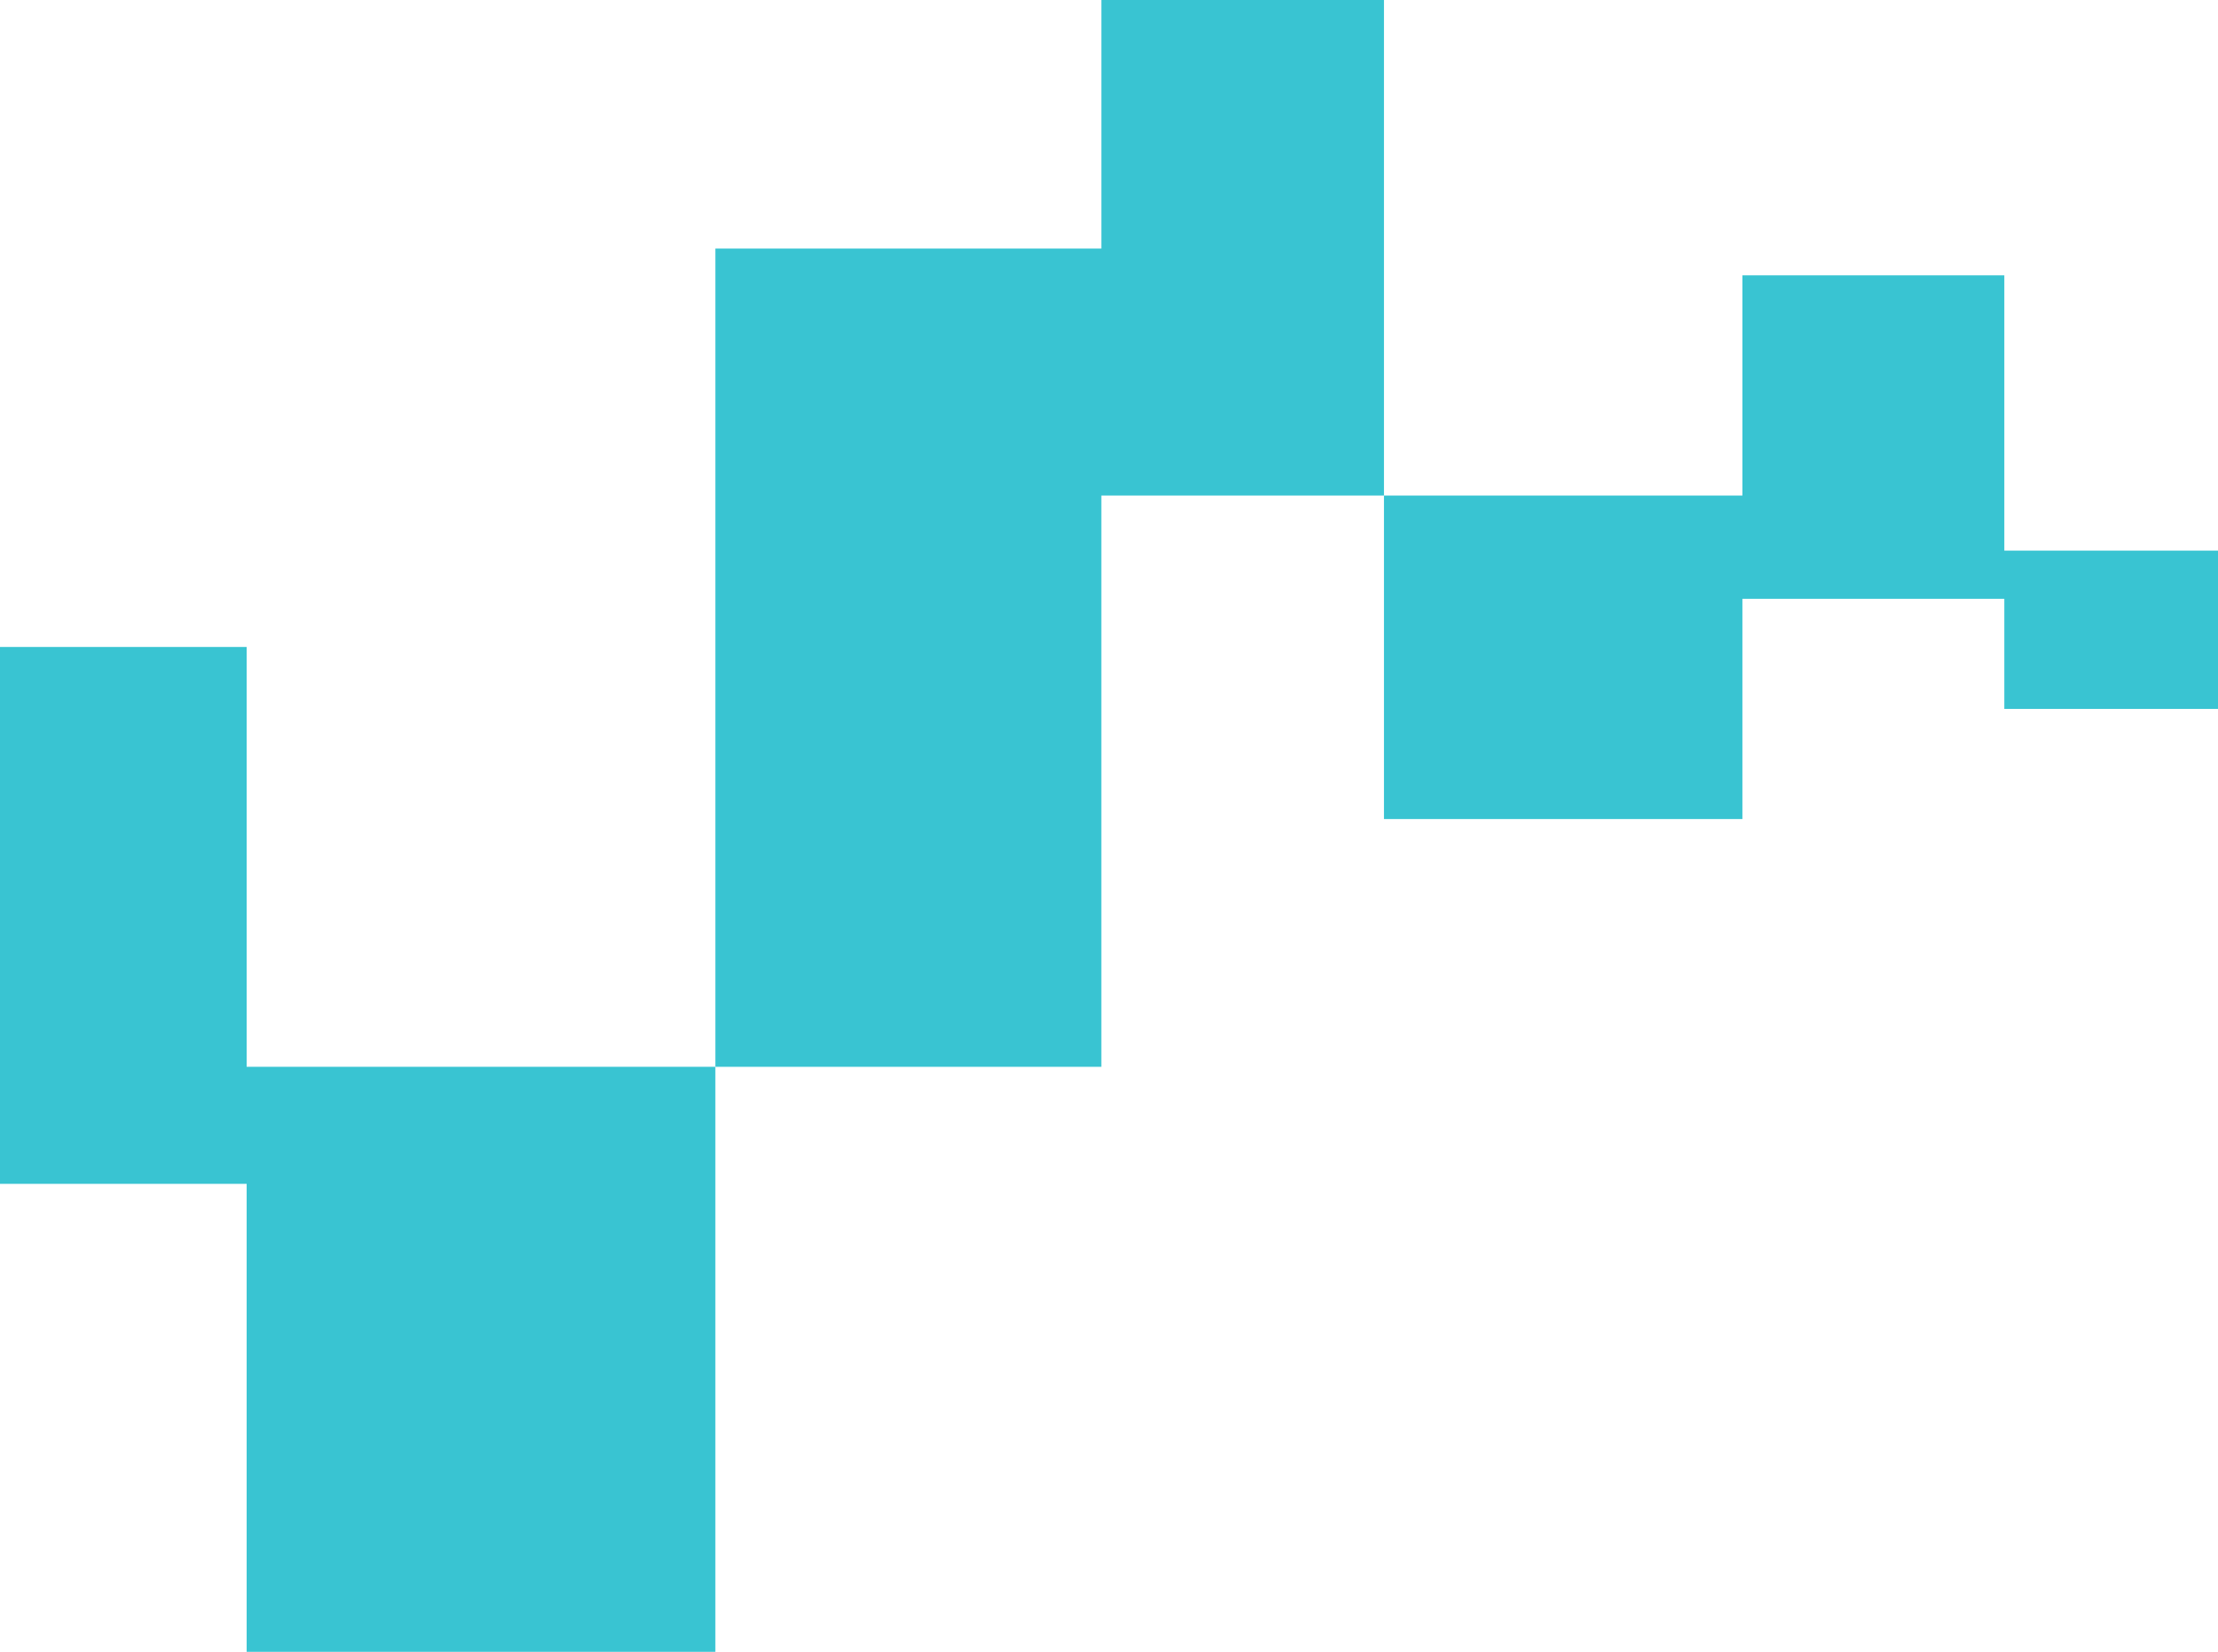
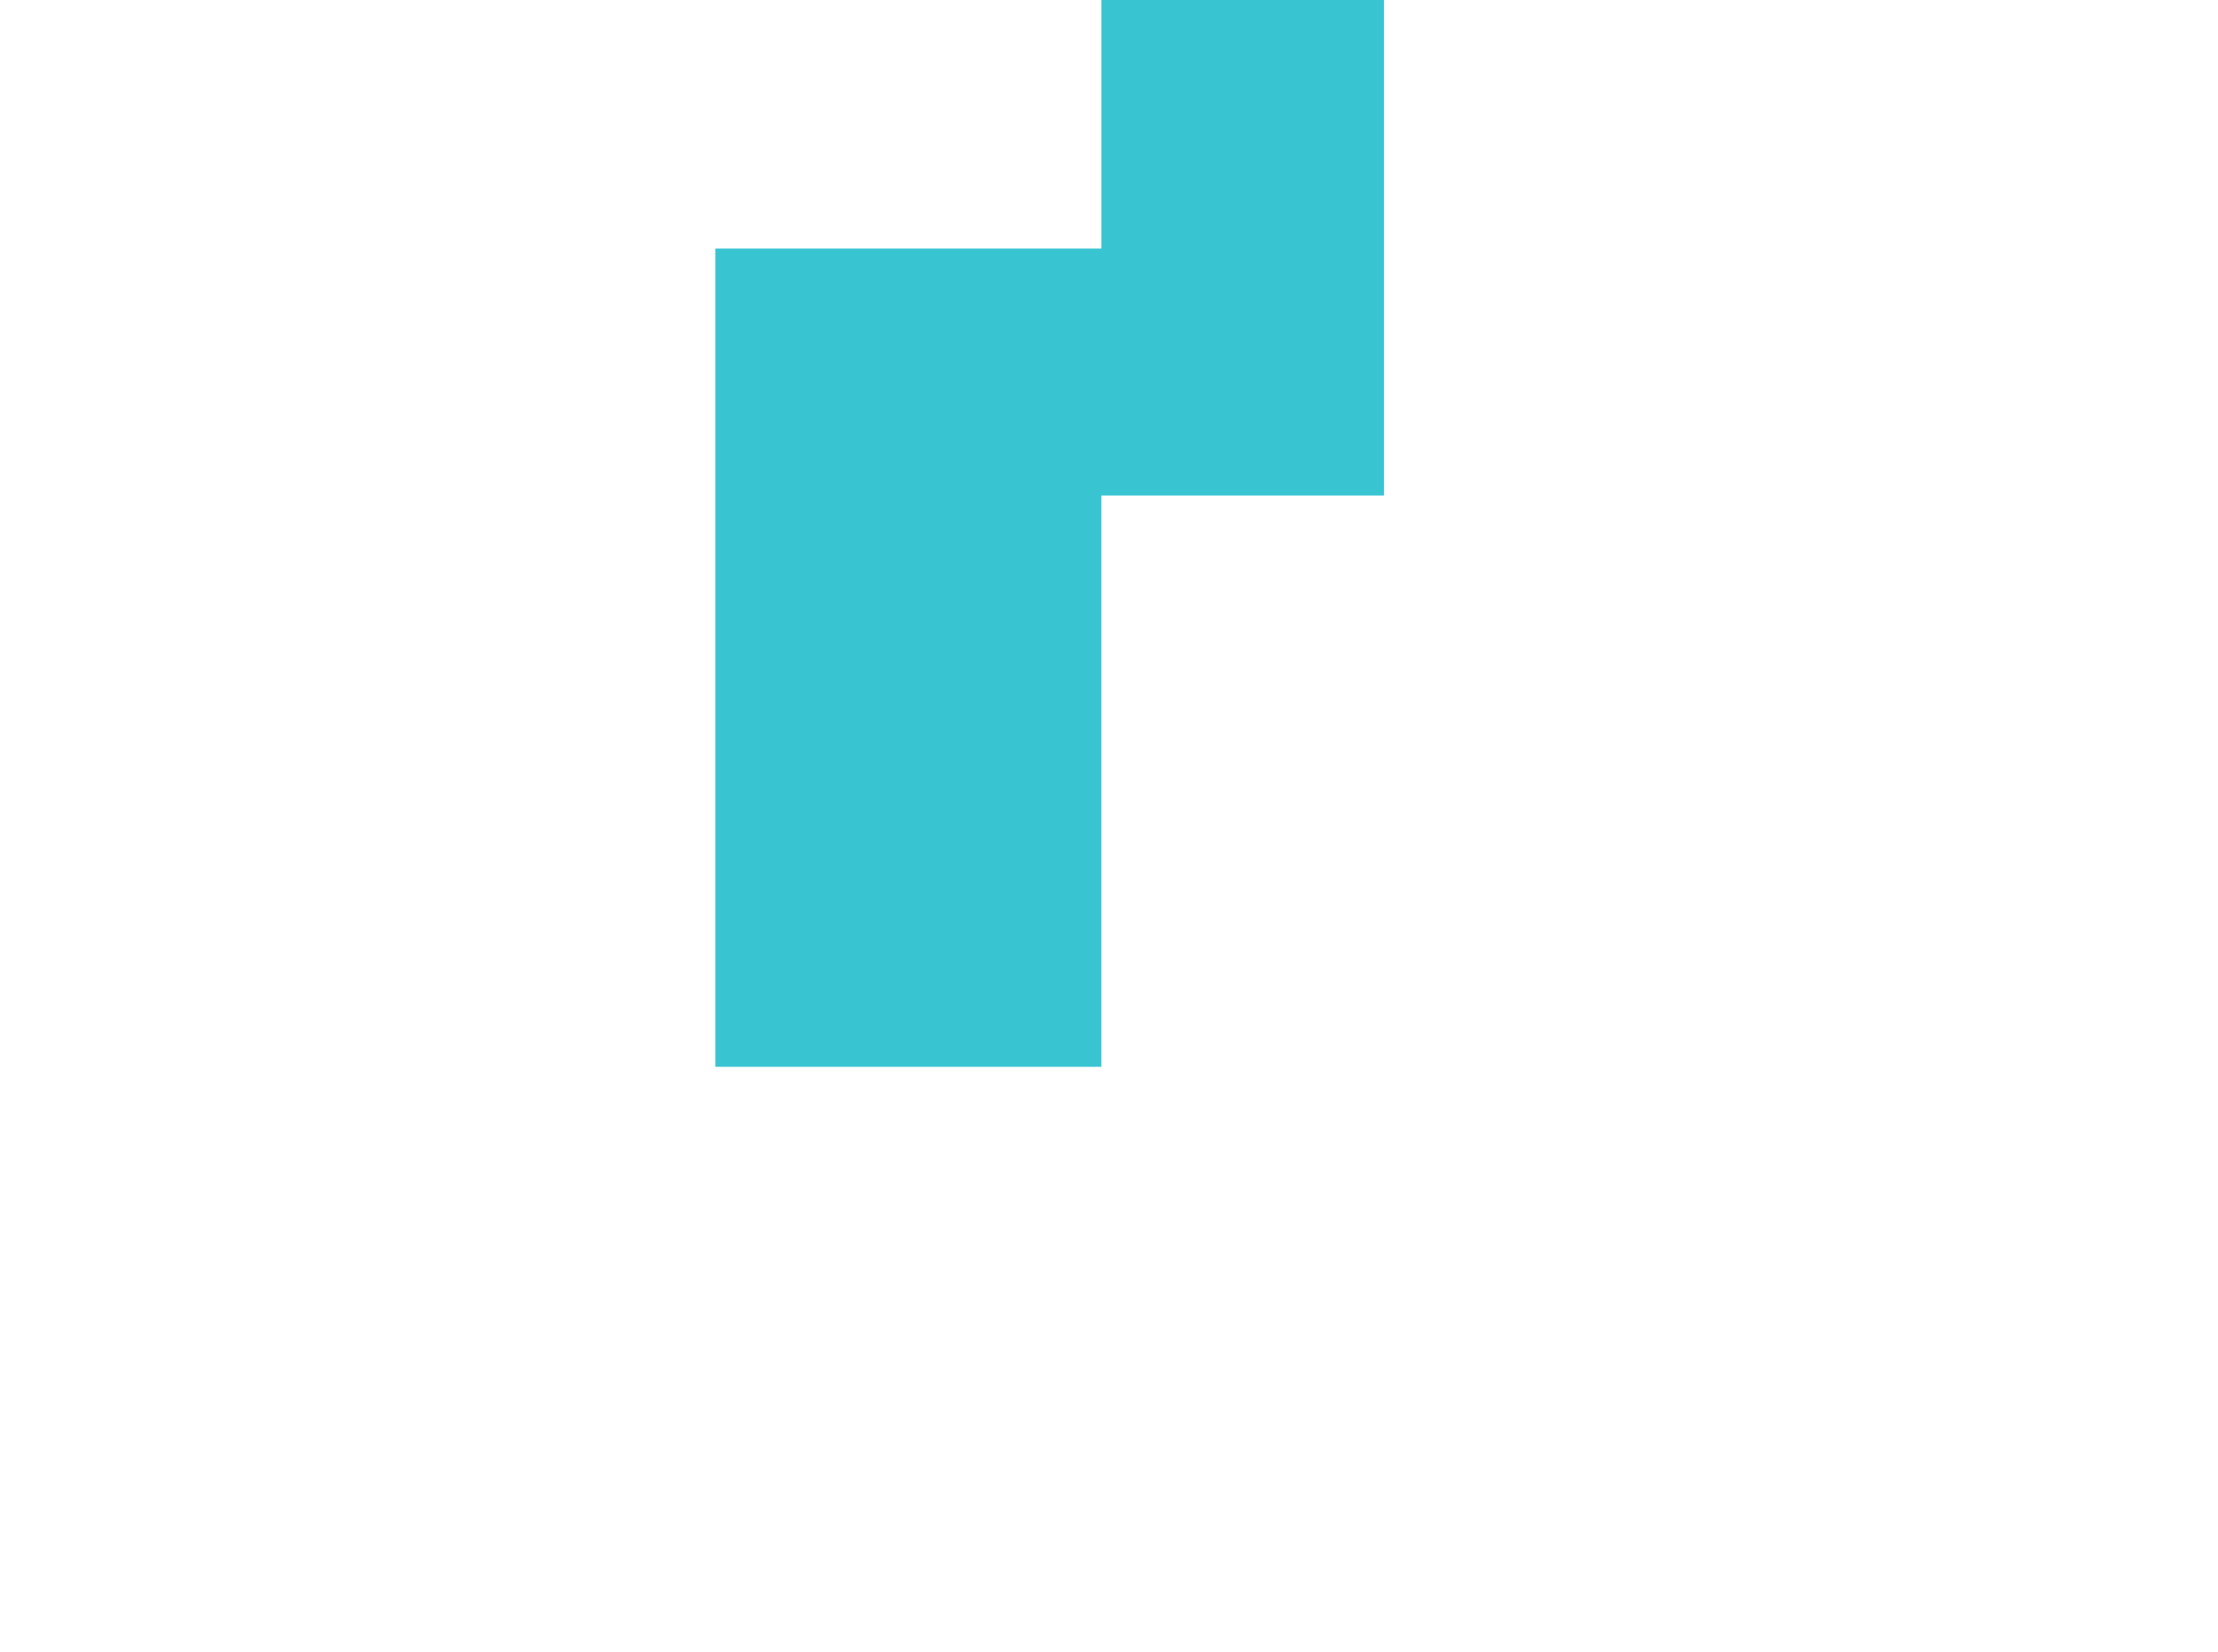
<svg xmlns="http://www.w3.org/2000/svg" width="427" height="318" viewBox="0 0 427 318" fill="none">
-   <path d="M-20.191 67.575H-60V133.825H-20.191V227.9H47.485V318H137.719V205.375H47.485V124.55H-20.191V67.575Z" fill="#39C4D2" />
  <path d="M212.03 47.854V0H266.436V95.4H212.03V205.375H137.719V47.854H212.03Z" fill="#39C4D2" />
-   <path d="M335.439 95.4H266.436V157.675H335.439V115.275H385.864V136.475H427V106H385.864V53H335.439V95.4Z" fill="#39C4D2" />
</svg>